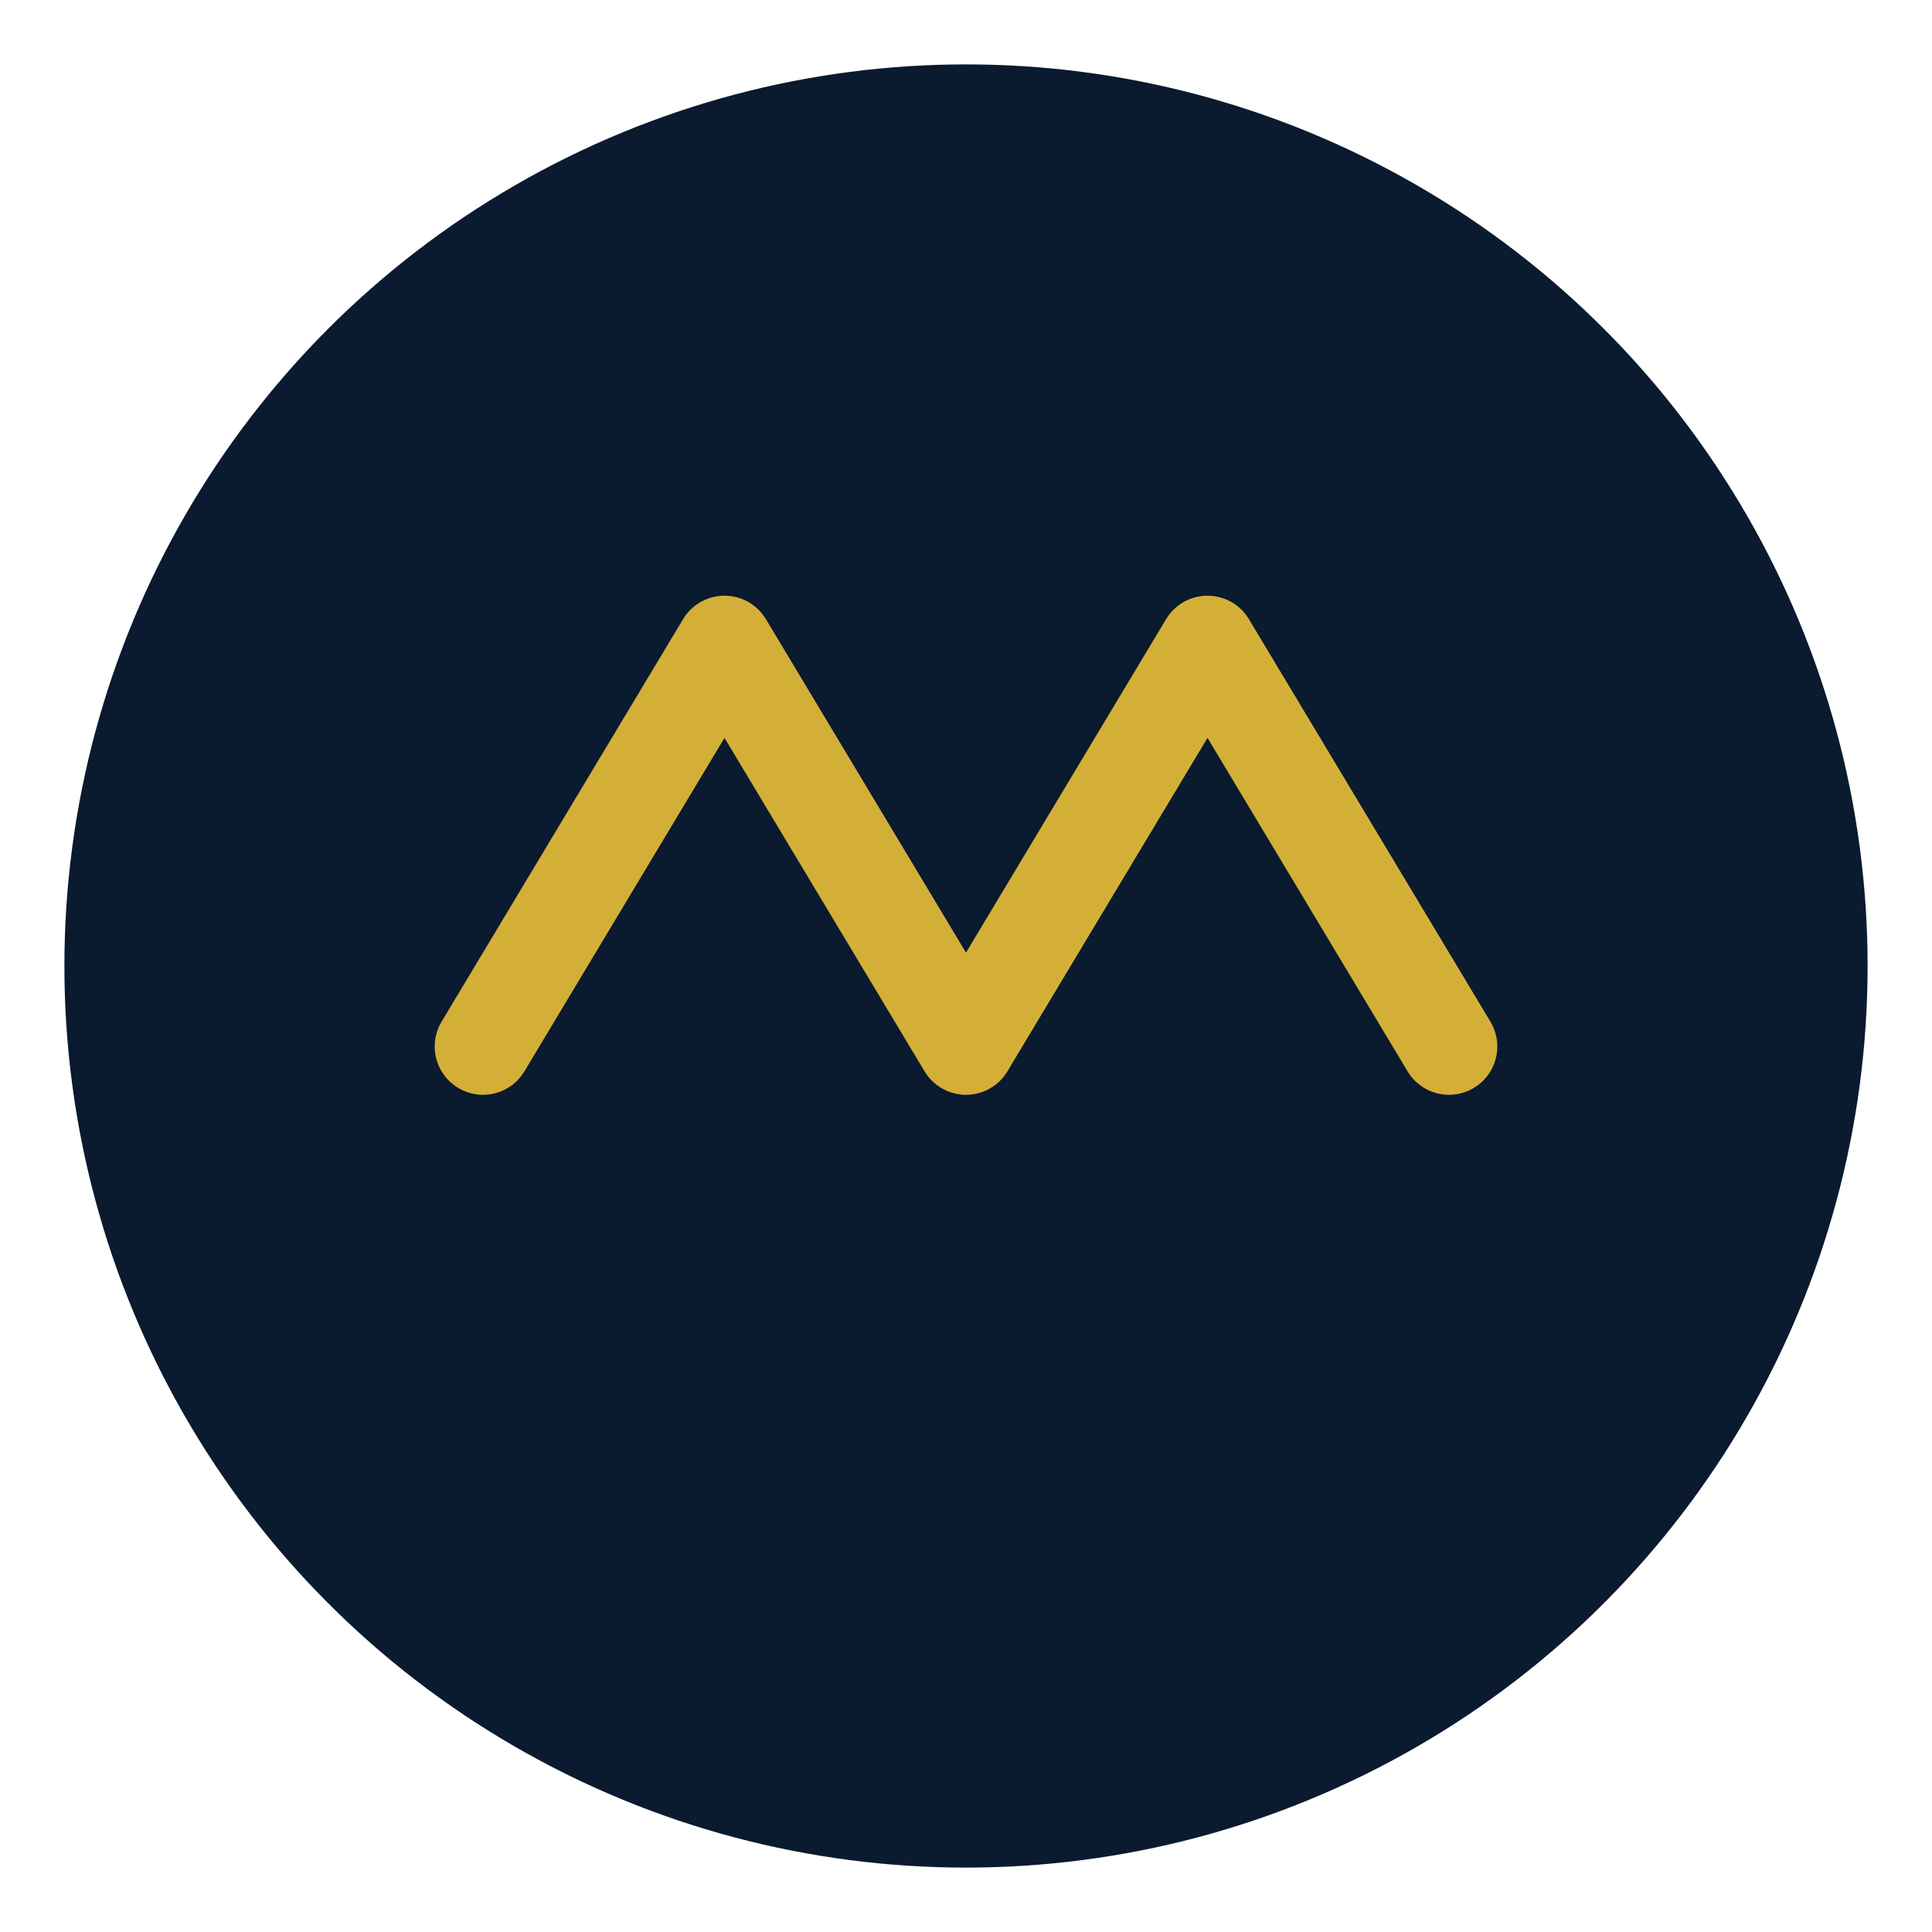
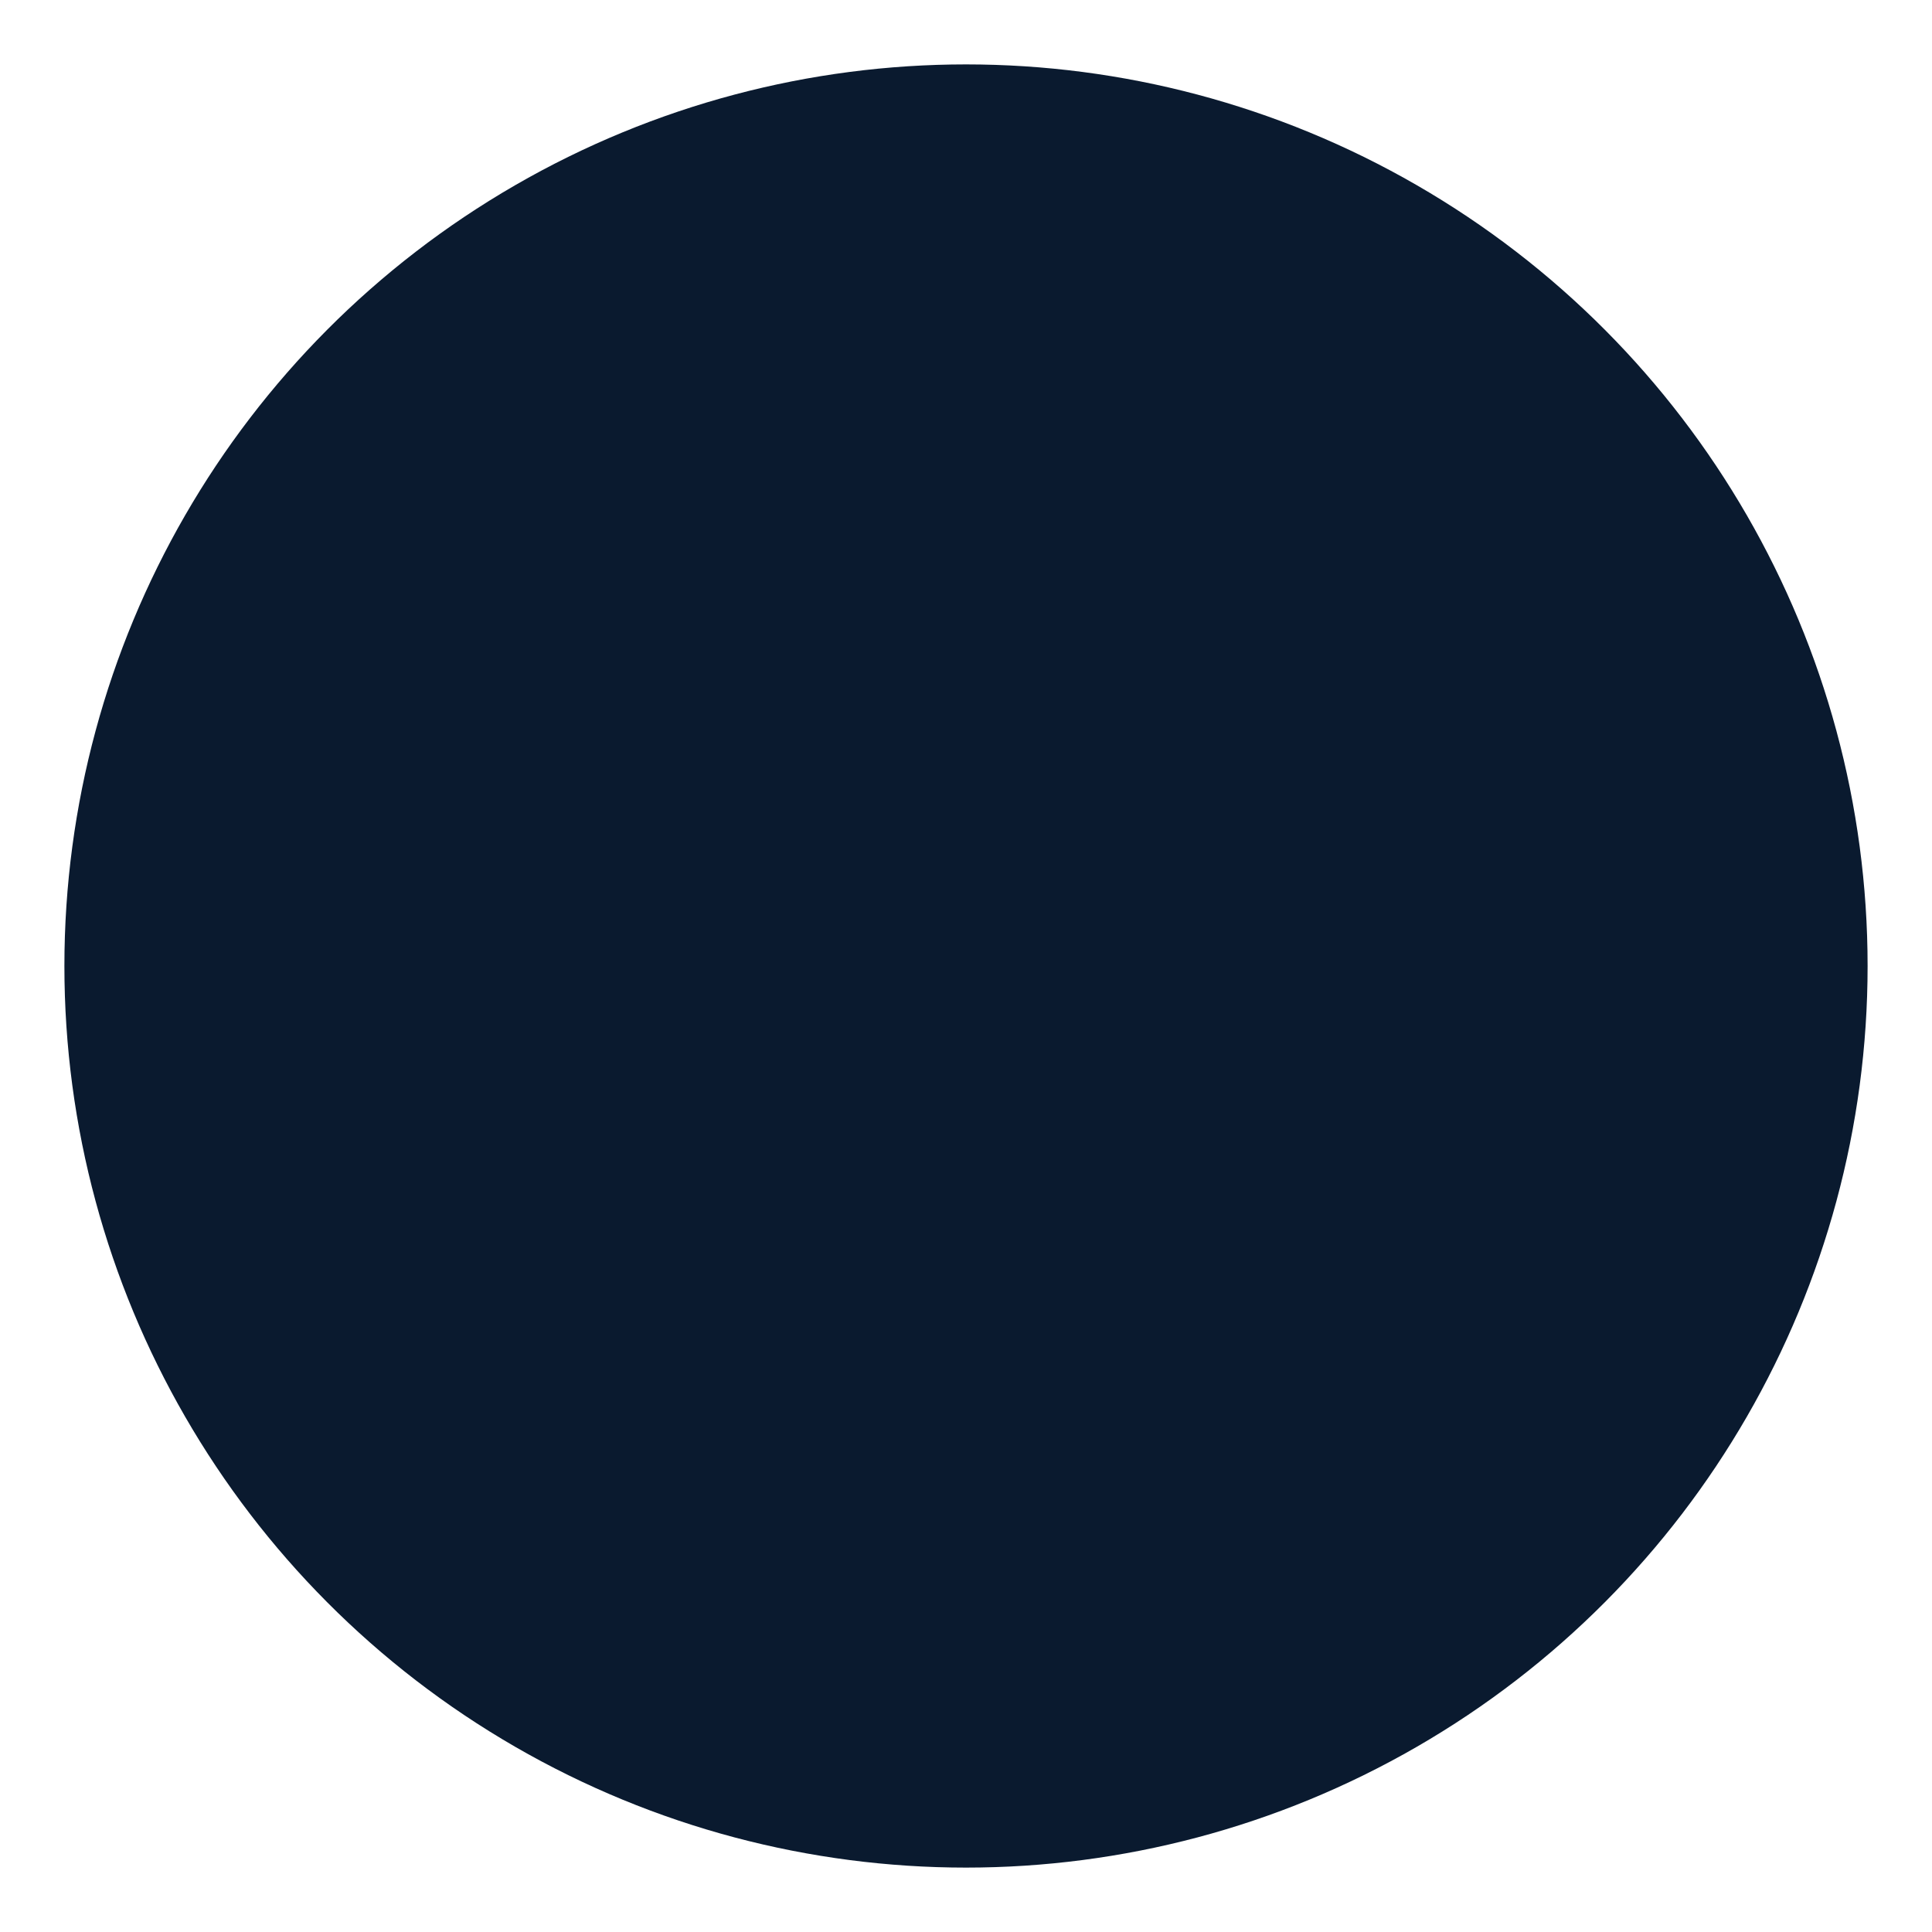
<svg xmlns="http://www.w3.org/2000/svg" width="120" height="120" viewBox="0 0 120 120">
  <circle cx="60" cy="60" r="56" fill="#0A1A2F" />
-   <path d="M30 65l15-25 15 25 15-25 15 25" stroke="#D4AF37" stroke-width="6" fill="none" stroke-linecap="round" stroke-linejoin="round" />
</svg>